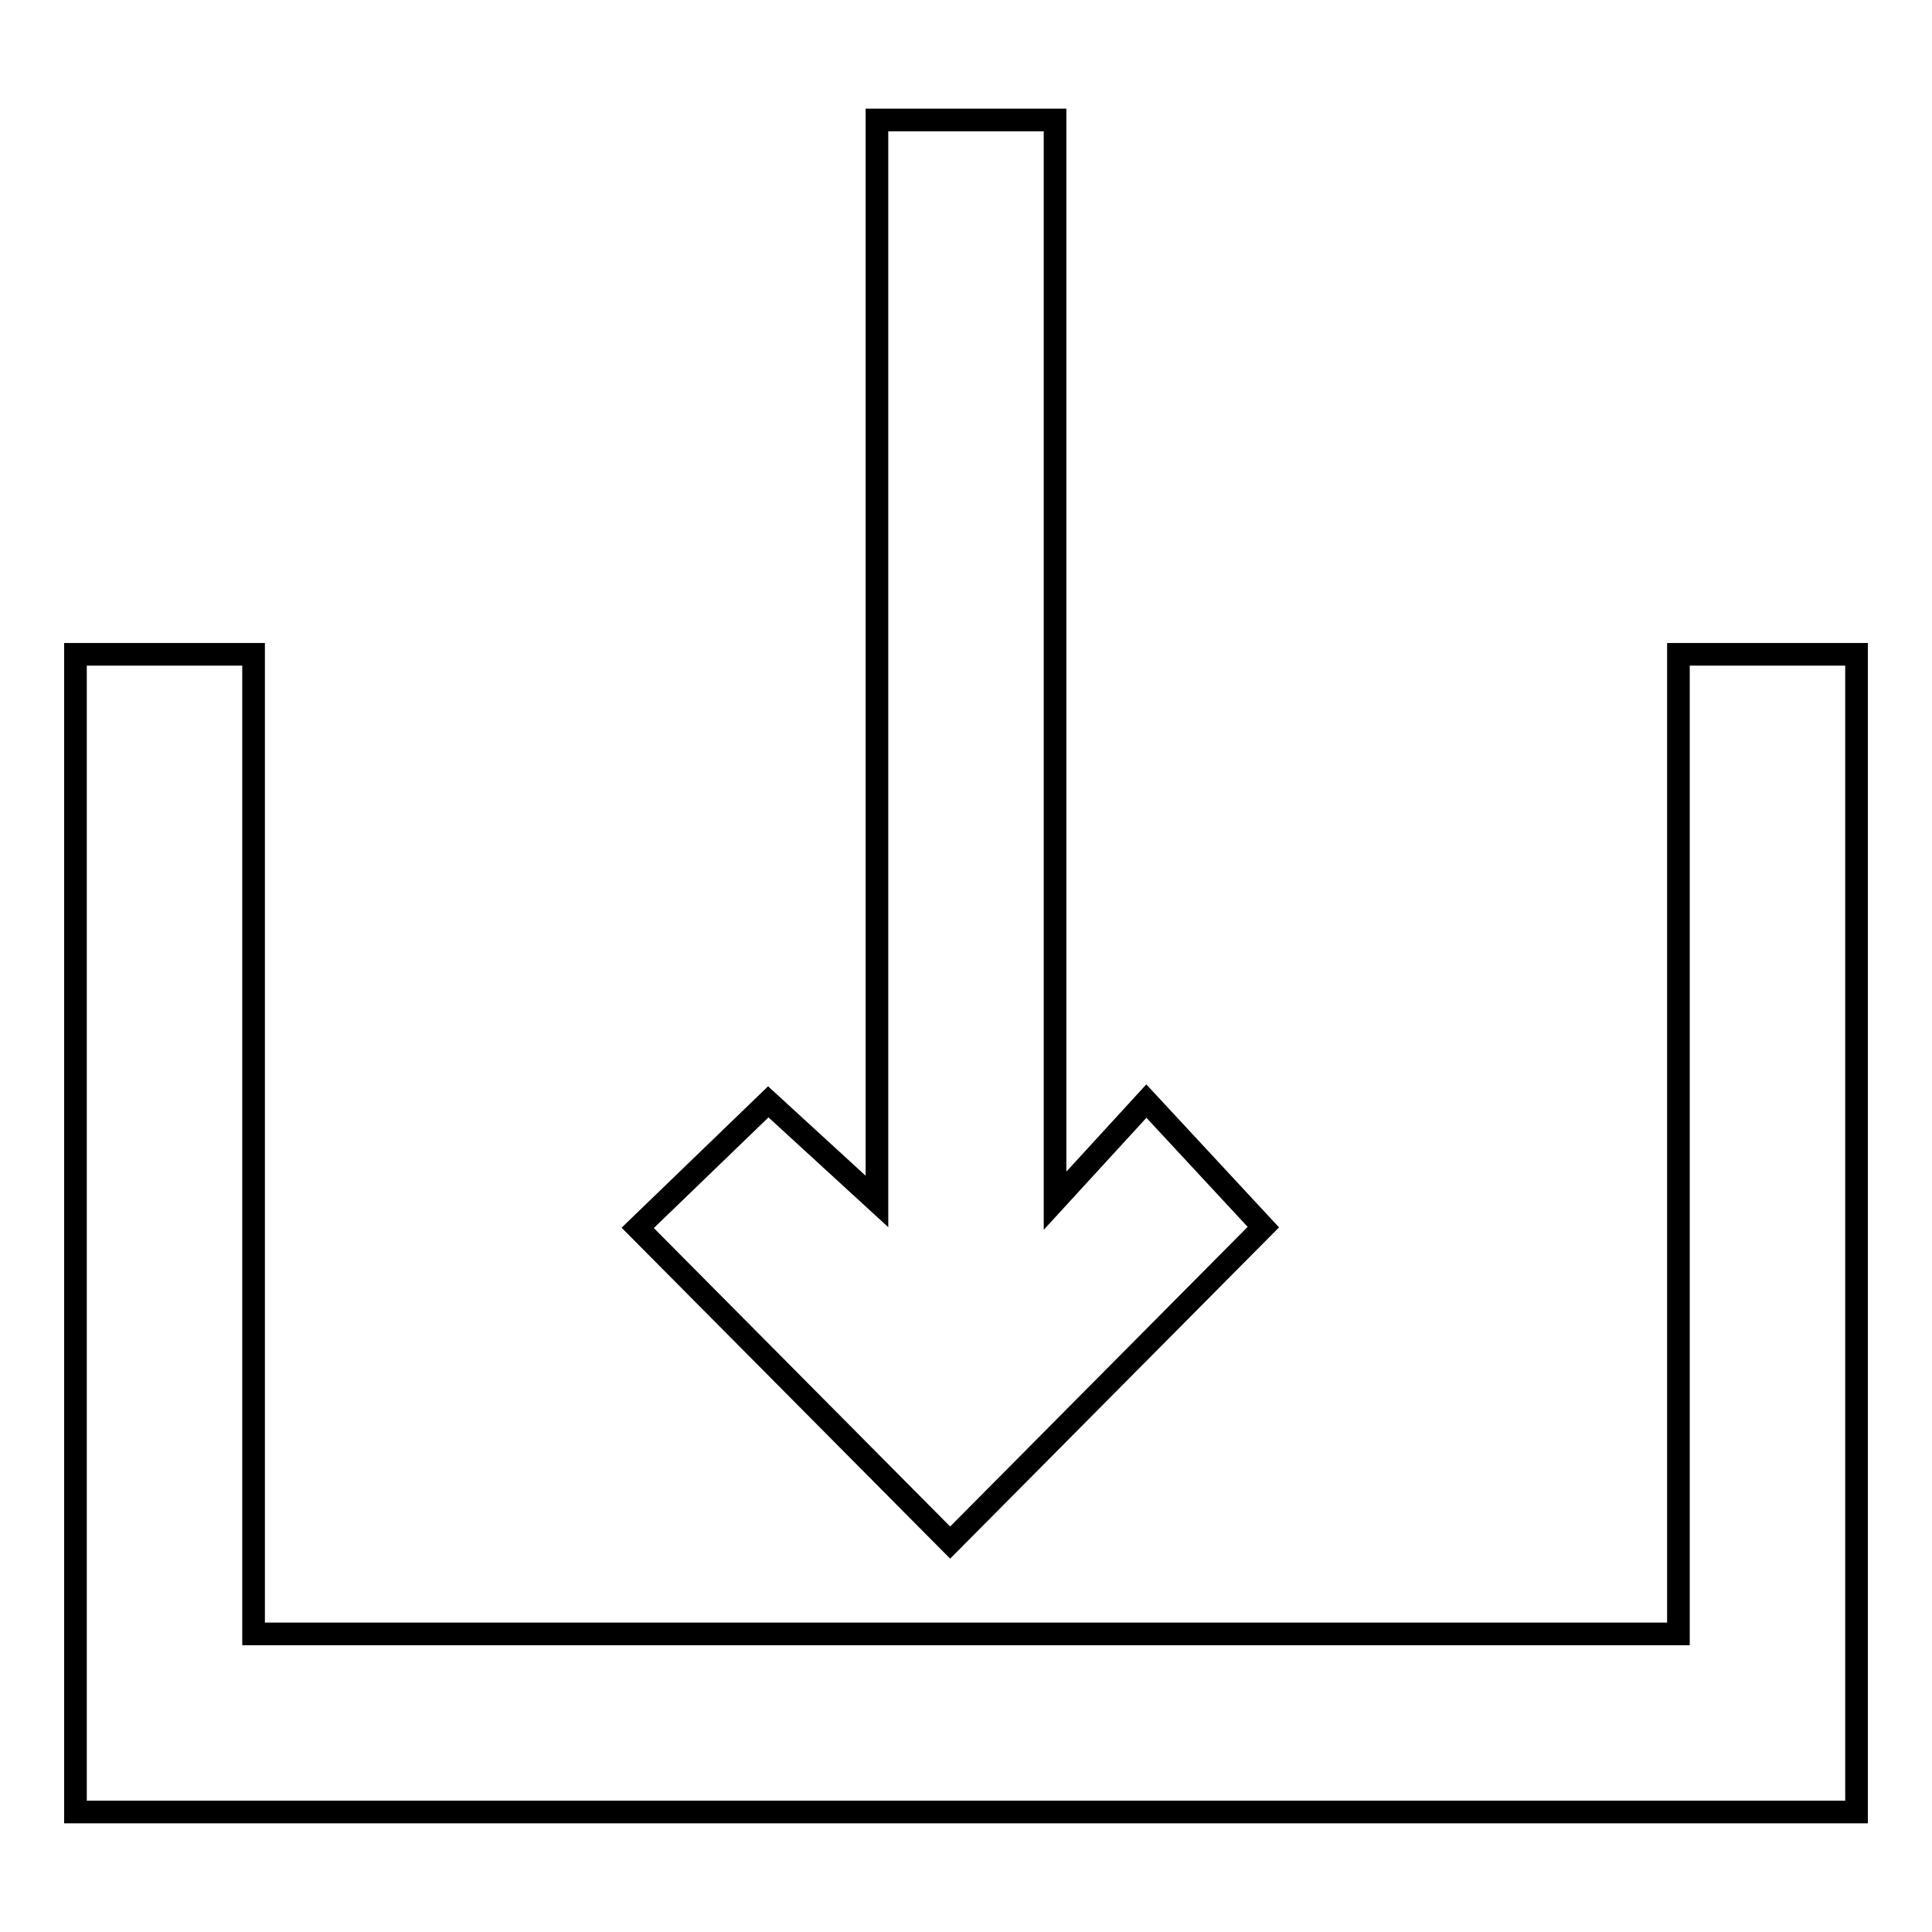
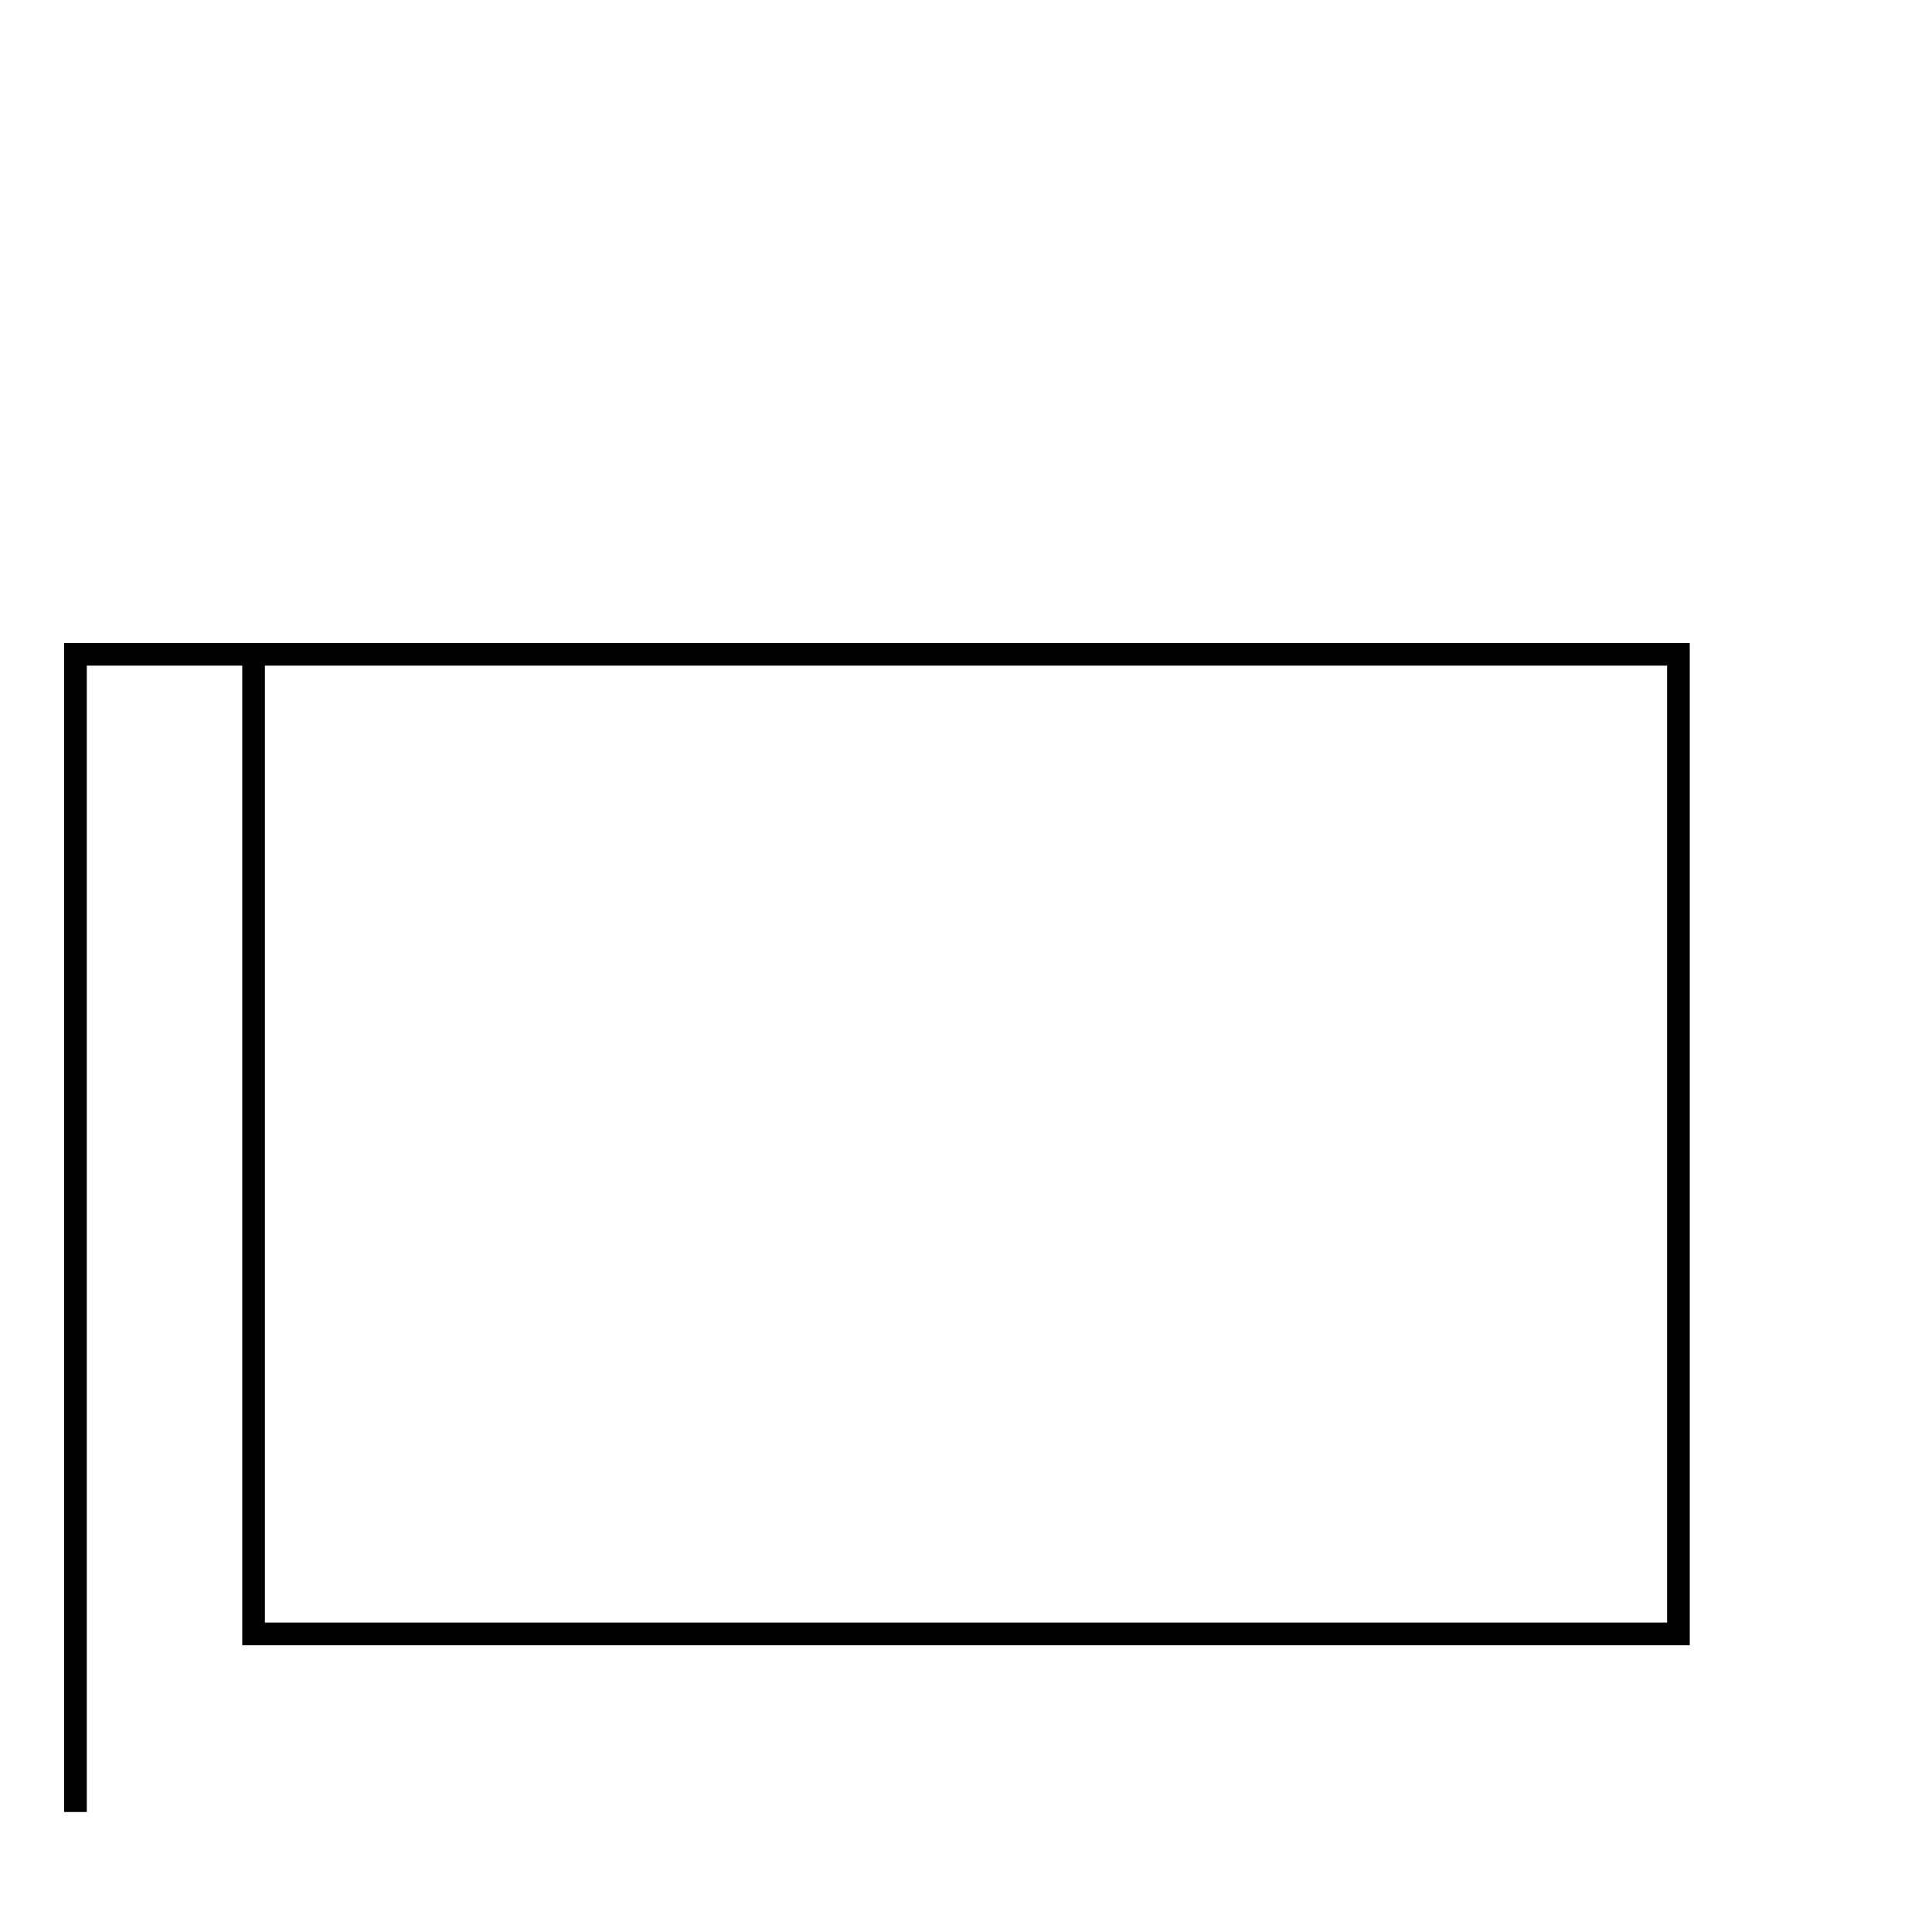
<svg xmlns="http://www.w3.org/2000/svg" version="1.1" x="0px" y="0px" viewBox="0 0 256 256" enable-background="new 0 0 256 256" xml:space="preserve">
  <g>
    <g>
-       <path stroke-width="3" fill-opacity="0" stroke="#000000" d="M222.4,86.7v129.8H33.6V86.7H10v153.4h236V86.7H222.4z" />
-       <path stroke-width="3" fill-opacity="0" stroke="#000000" d="M167.4,162.6l-15.5-16.7l-12.1,13.2V15.9h-23.6v143.3l-14.4-13.2l-17.3,16.7l41.4,41.7L167.4,162.6z" />
+       <path stroke-width="3" fill-opacity="0" stroke="#000000" d="M222.4,86.7v129.8H33.6V86.7H10v153.4V86.7H222.4z" />
    </g>
  </g>
</svg>